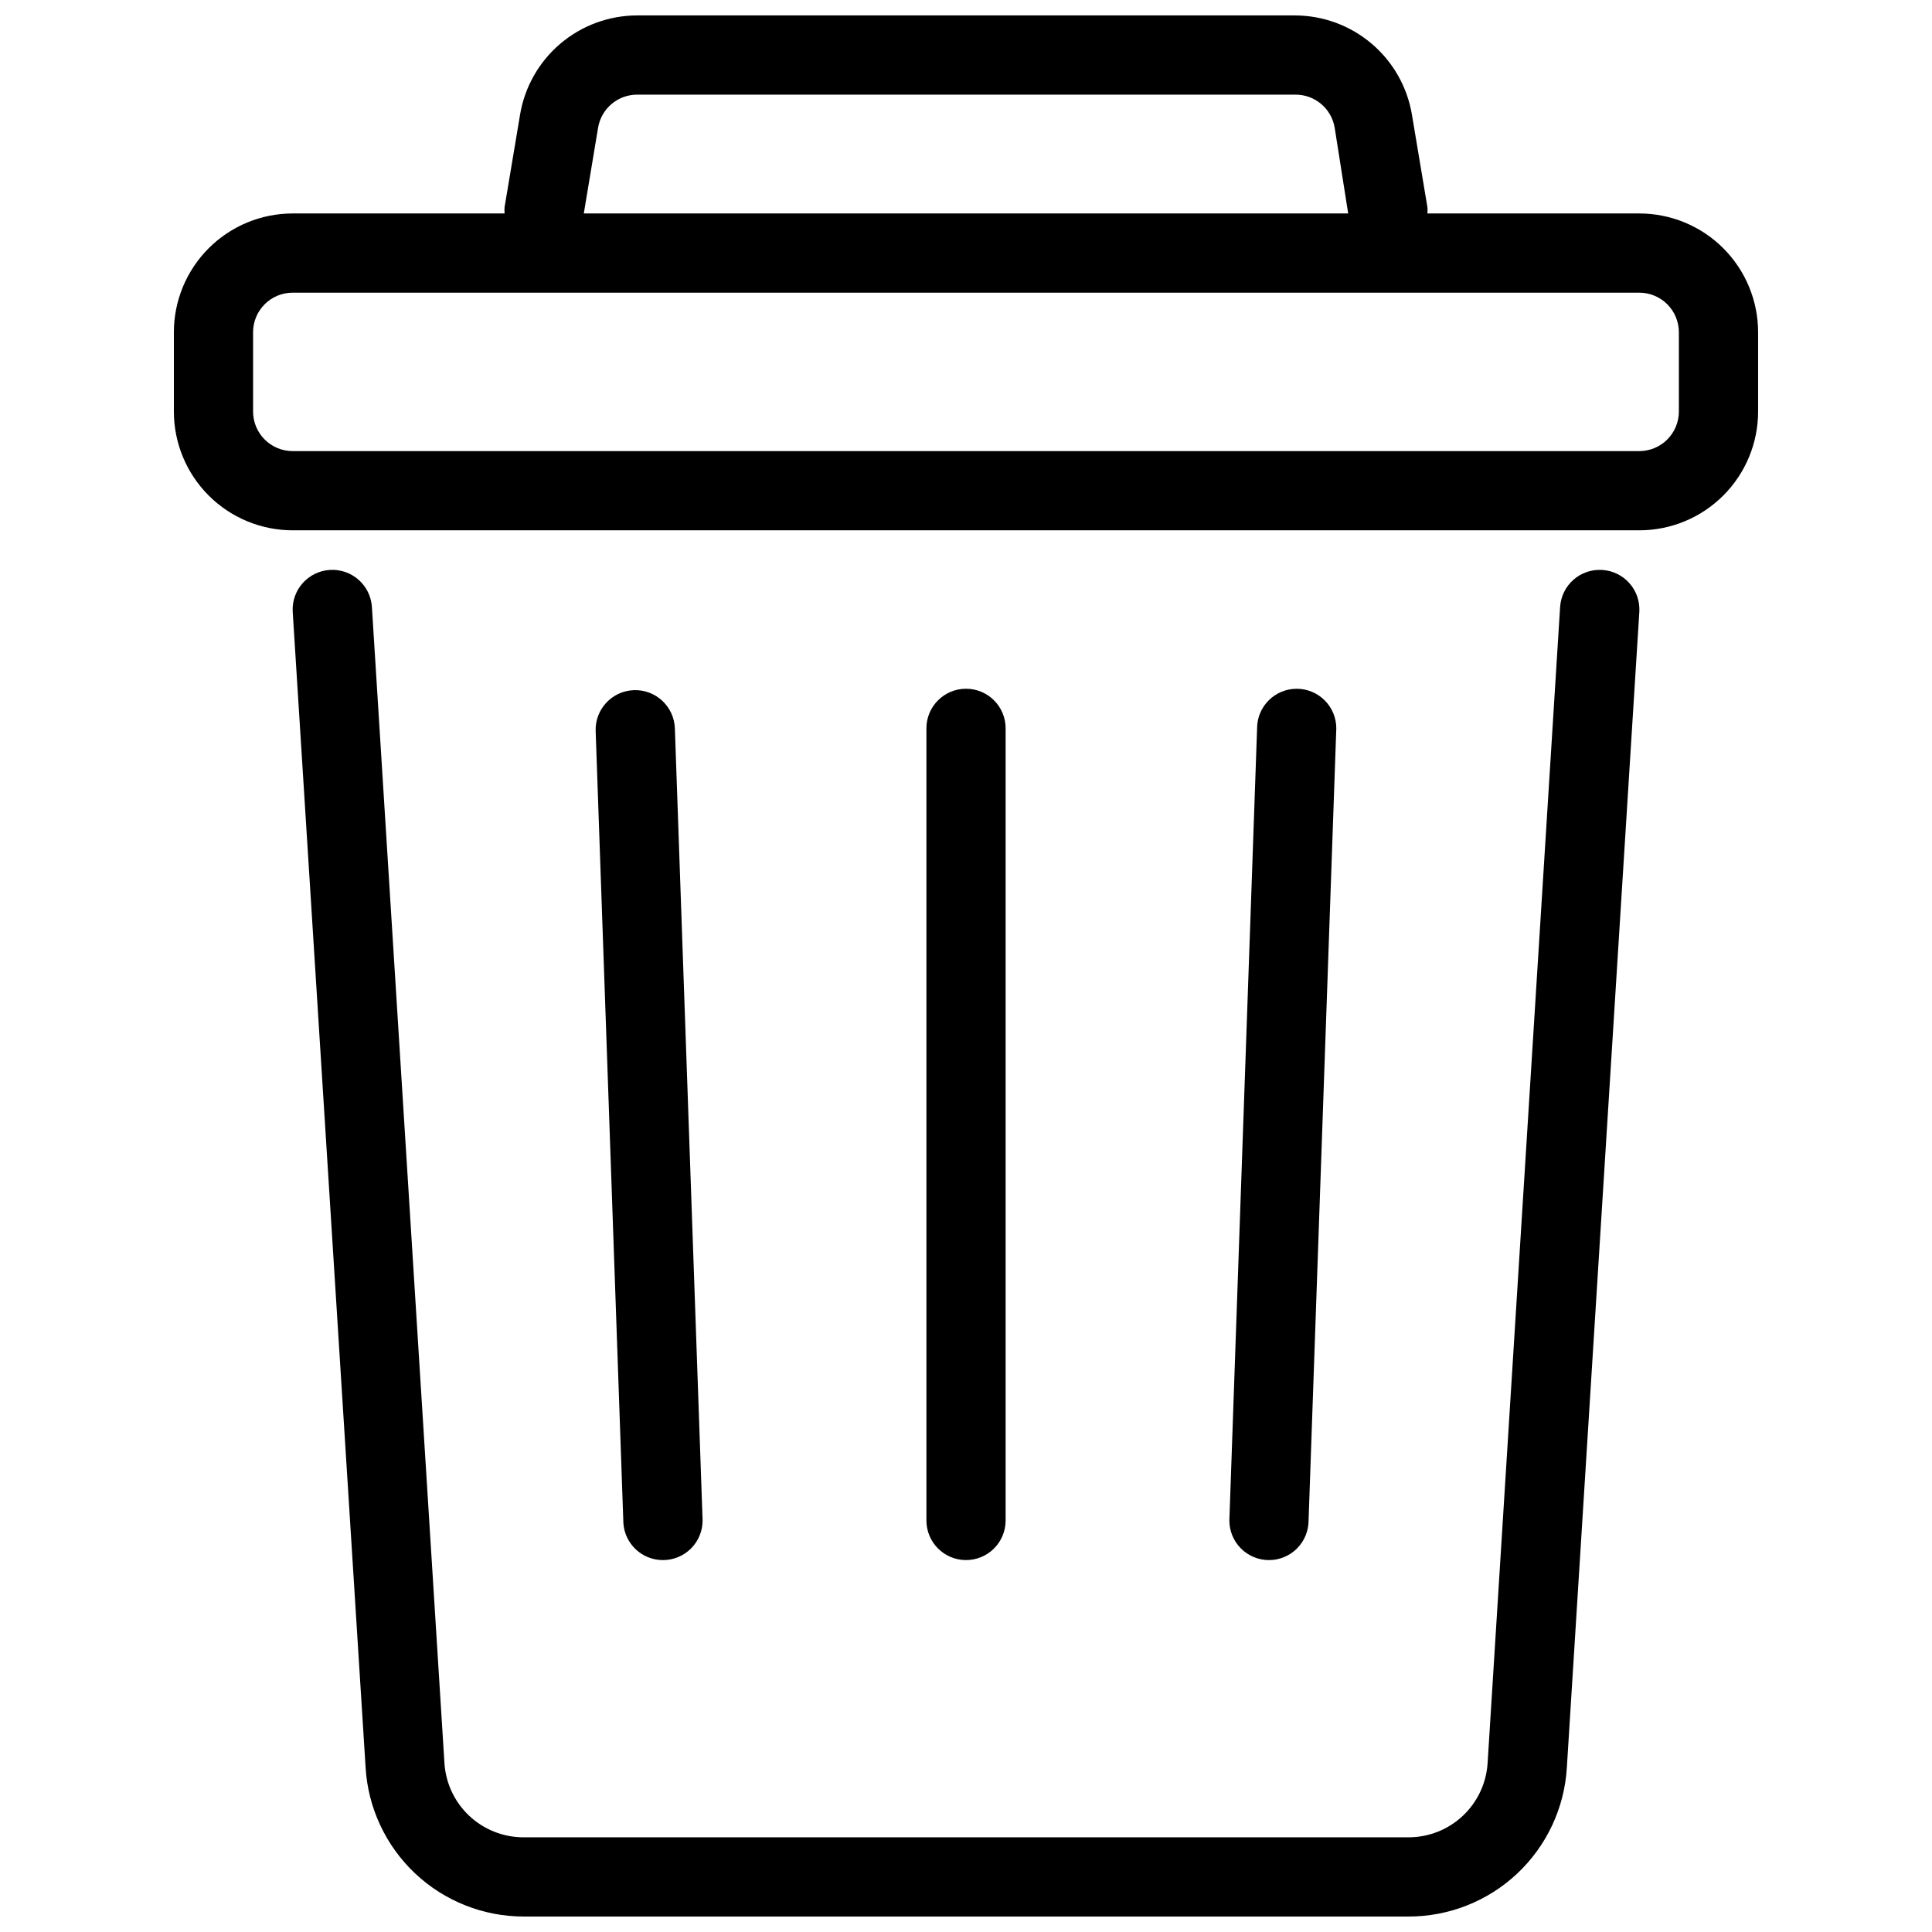
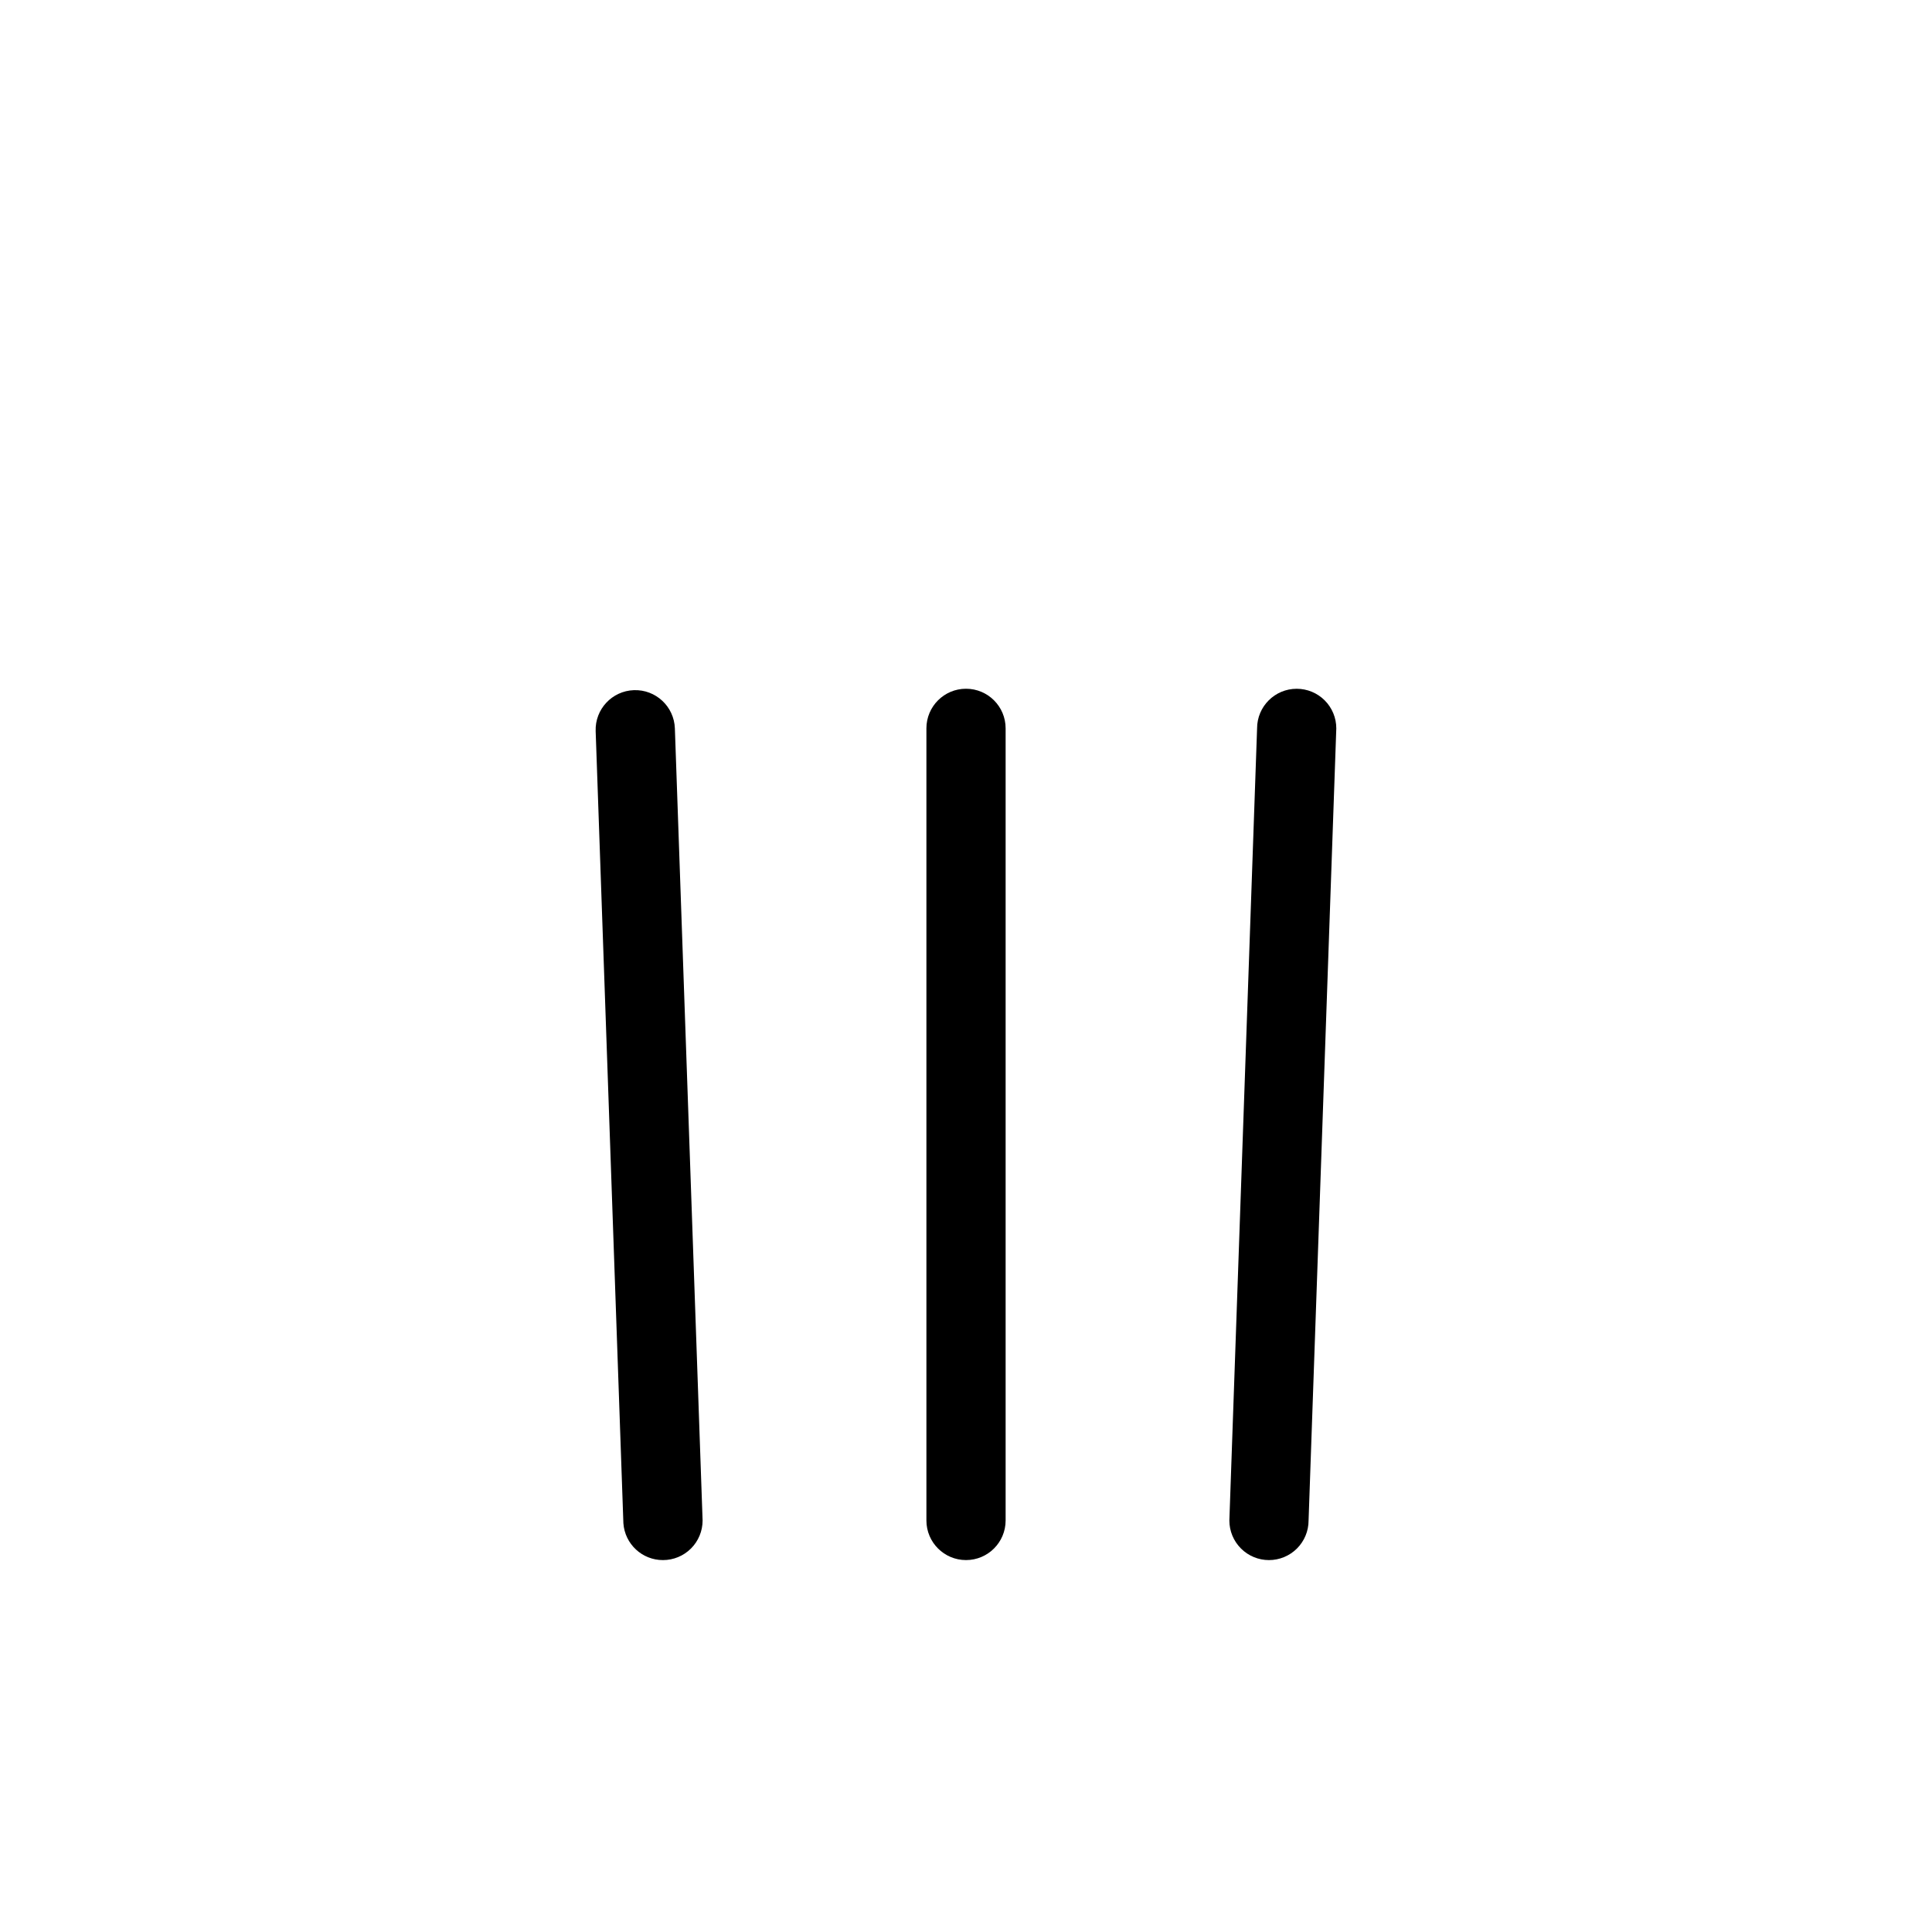
<svg xmlns="http://www.w3.org/2000/svg" width="800px" height="800px" version="1.1" viewBox="144 144 512 512">
  <defs>
    <clipPath id="b">
-       <path d="m190 148.09h420v136.91h-420z" />
-     </clipPath>
+       </clipPath>
    <clipPath id="a">
      <path d="m221 295h358v356.9h-358z" />
    </clipPath>
  </defs>
  <g clip-path="url(#b)">
-     <path d="m578.43 200.57h-56.152c0.055-0.559 0.055-1.121 0-1.68l-4.094-24.457c-1.215-7.34-4.992-14.016-10.66-18.836-5.668-4.824-12.859-7.484-20.305-7.508h-174.44c-7.441 0.023-14.637 2.684-20.305 7.508-5.668 4.82-9.445 11.496-10.66 18.836l-4.094 24.457c-0.051 0.559-0.051 1.121 0 1.68h-56.152c-8.352 0-16.359 3.316-22.266 9.223s-9.223 13.914-9.223 22.266v20.992c0 8.352 3.316 16.359 9.223 22.266s13.914 9.223 22.266 9.223h356.86c8.352 0 16.363-3.316 22.266-9.223 5.906-5.906 9.223-13.914 9.223-22.266v-20.992c0-8.352-3.316-16.359-9.223-22.266-5.902-5.906-13.914-9.223-22.266-9.223zm-275.94-22.672c0.828-5.133 5.293-8.883 10.496-8.816h174.23c5.203-0.066 9.668 3.684 10.496 8.816l3.57 22.672h-202.57zm286.43 75.152c0 2.781-1.105 5.453-3.074 7.422s-4.637 3.074-7.422 3.074h-356.86c-5.797 0-10.496-4.699-10.496-10.496v-20.992c0-5.797 4.699-10.496 10.496-10.496h356.86c2.785 0 5.453 1.105 7.422 3.074s3.074 4.637 3.074 7.422z" />
-   </g>
+     </g>
  <g clip-path="url(#a)">
-     <path d="m568.57 295.04c-2.785-0.172-5.527 0.77-7.613 2.621-2.086 1.852-3.352 4.457-3.516 7.246l-19.207 306.27c-0.32 5.344-2.672 10.367-6.574 14.035-3.902 3.668-9.062 5.707-14.418 5.695h-234.48c-5.371 0.008-10.543-2.043-14.449-5.734-3.906-3.691-6.246-8.738-6.543-14.102l-19.207-306.17c-0.348-5.797-5.328-10.215-11.125-9.867-5.797 0.348-10.215 5.328-9.867 11.125l19.312 306.17c0.617 10.711 5.312 20.781 13.117 28.141 7.809 7.359 18.137 11.449 28.867 11.43h234.38c10.711 0.02 21.027-4.055 28.832-11.391 7.805-7.34 12.512-17.383 13.152-28.074l19.207-306.27c0.172-2.785-0.77-5.523-2.621-7.613-1.852-2.086-4.457-3.352-7.242-3.512z" />
-   </g>
+     </g>
  <path d="m410.5 546.94v-209.92c0-5.797-4.699-10.496-10.496-10.496s-10.496 4.699-10.496 10.496v209.92c0 5.797 4.699 10.496 10.496 10.496s10.496-4.699 10.496-10.496z" />
  <path d="m319.7 557.44c2.785 0 5.453-1.105 7.422-3.074s3.074-4.637 3.074-7.422l-7.348-209.92v0.004c-0.203-5.797-5.066-10.332-10.863-10.129s-10.332 5.066-10.129 10.863l7.348 209.92v-0.004c0.387 5.512 4.977 9.777 10.496 9.762z" />
  <path d="m480.29 557.44c2.785 0 5.453-1.105 7.422-3.074s3.074-4.637 3.074-7.422l7.348-209.92v0.004c0-2.785-1.105-5.453-3.074-7.422s-4.637-3.074-7.422-3.074c-5.797 0-10.496 4.699-10.496 10.496l-7.348 209.92v-0.004c0 2.785 1.105 5.453 3.074 7.422s4.637 3.074 7.422 3.074z" />
</svg>